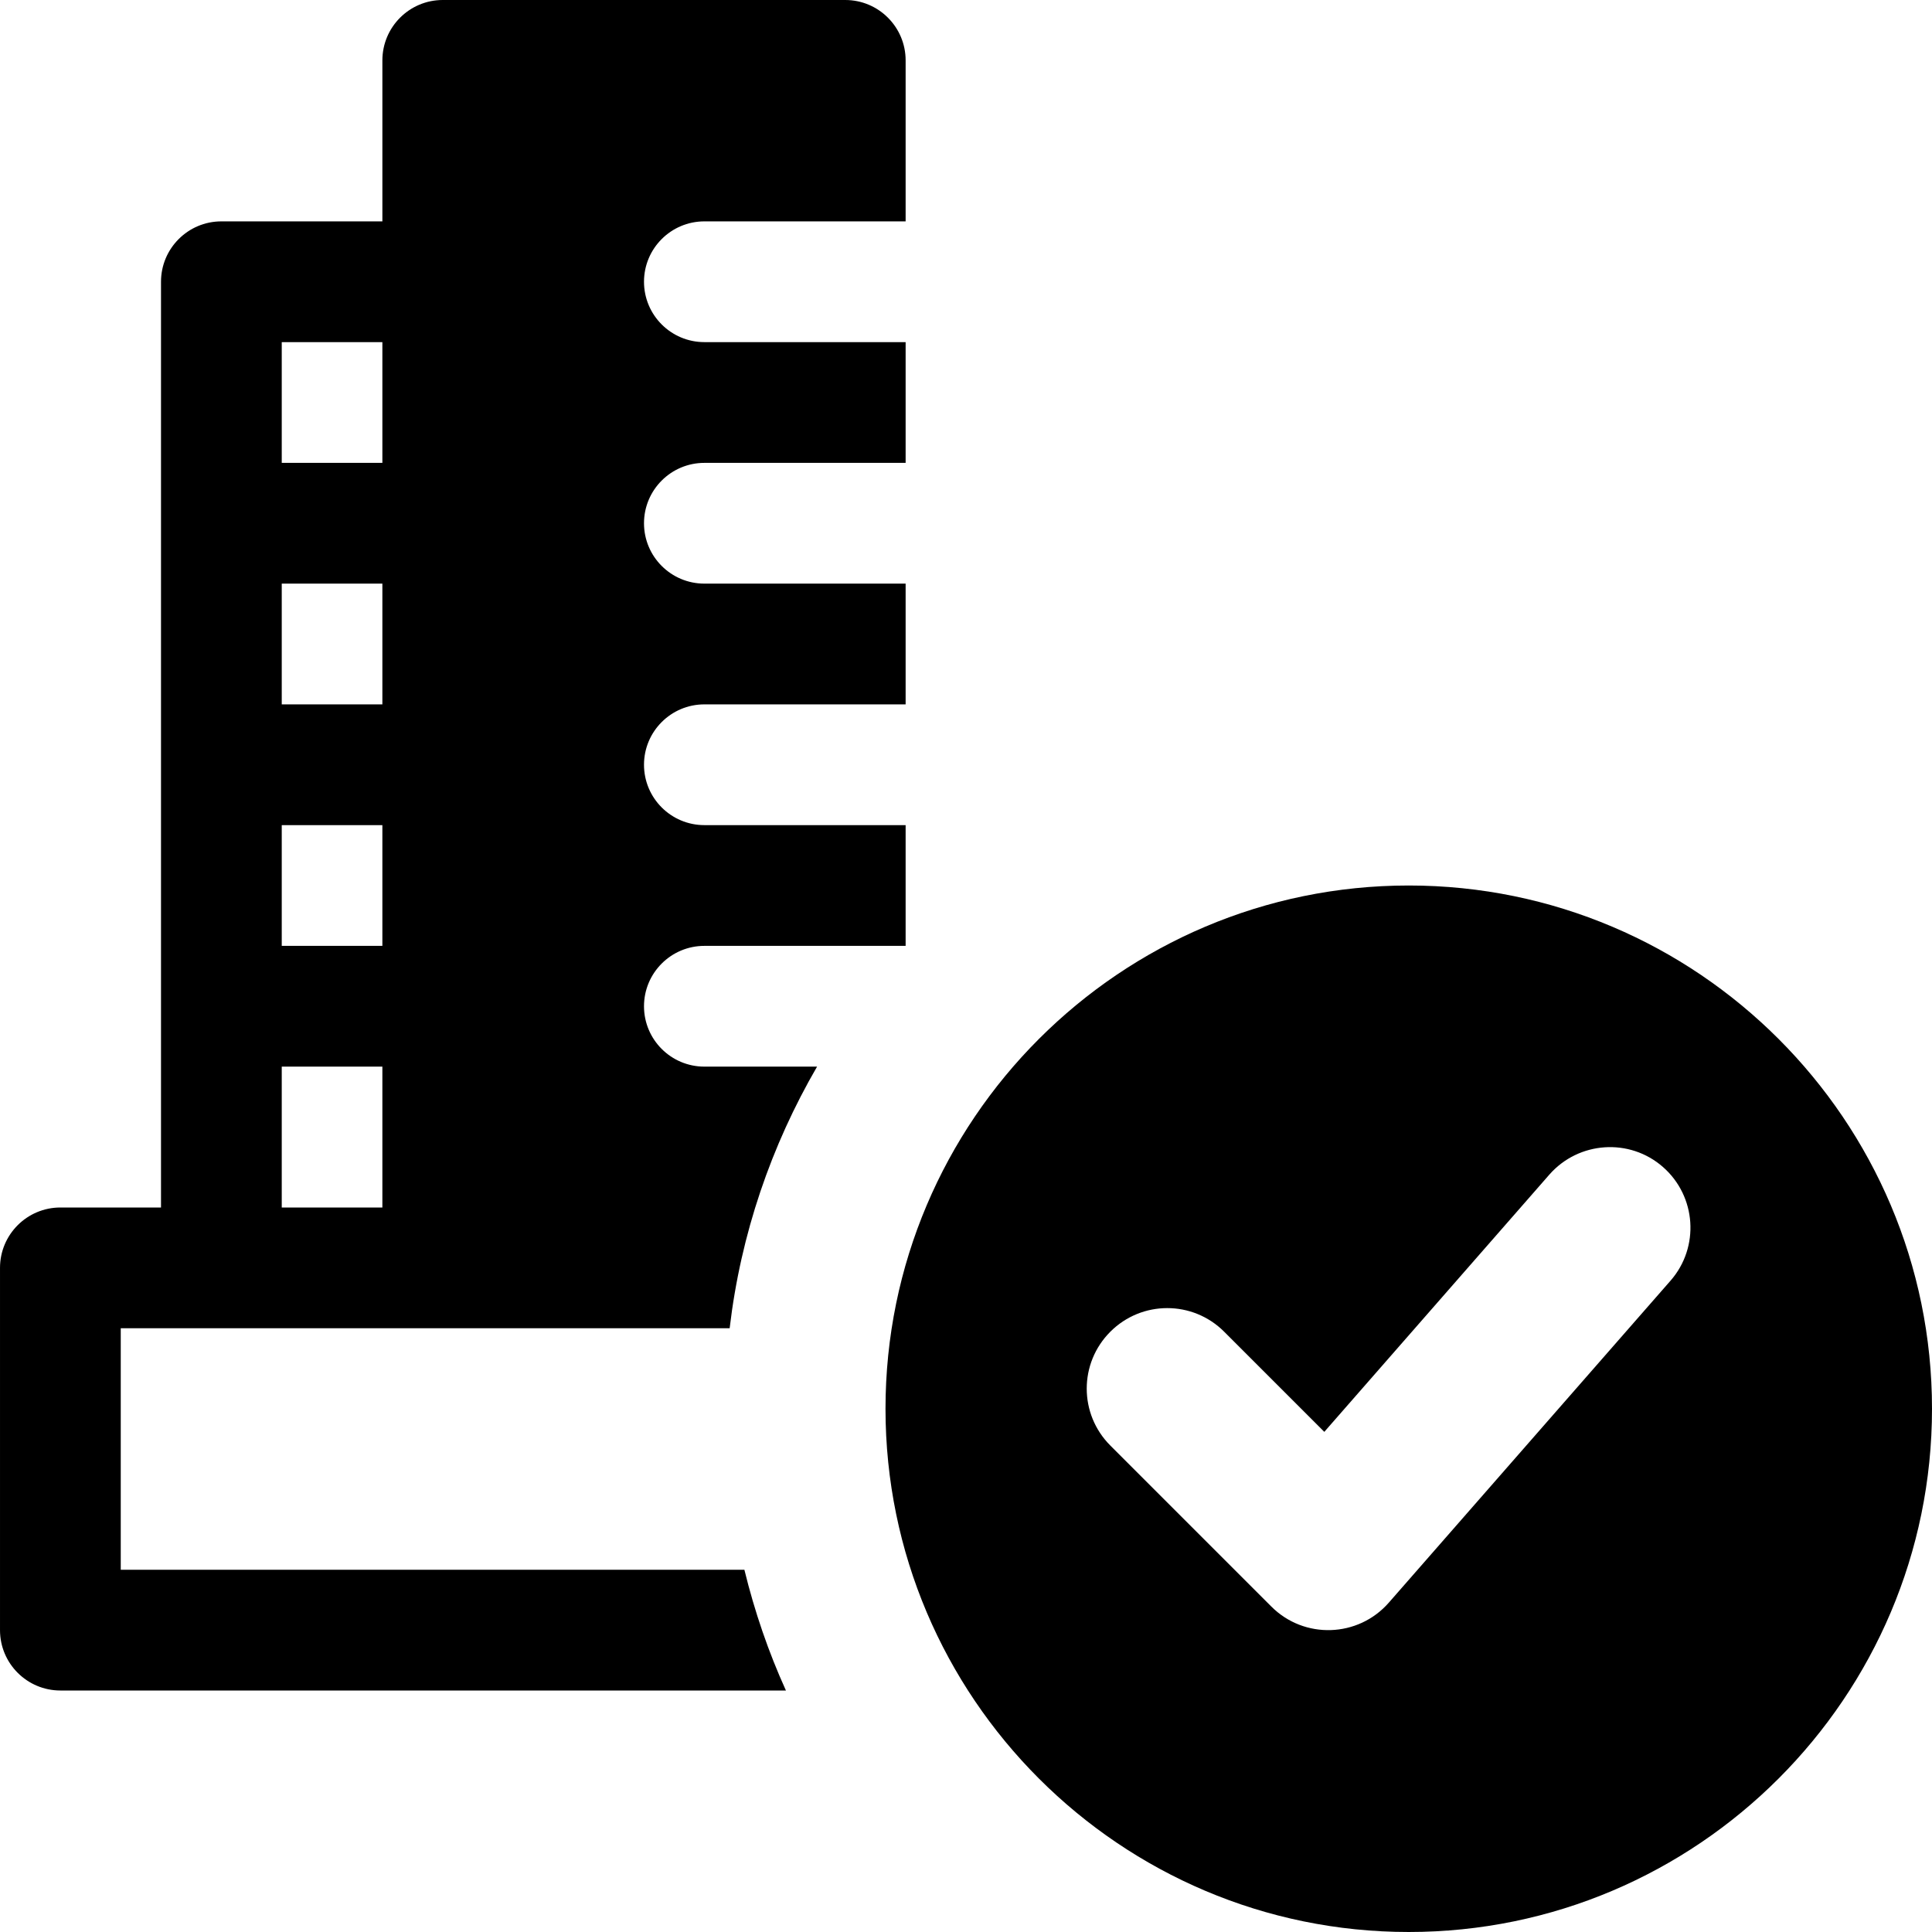
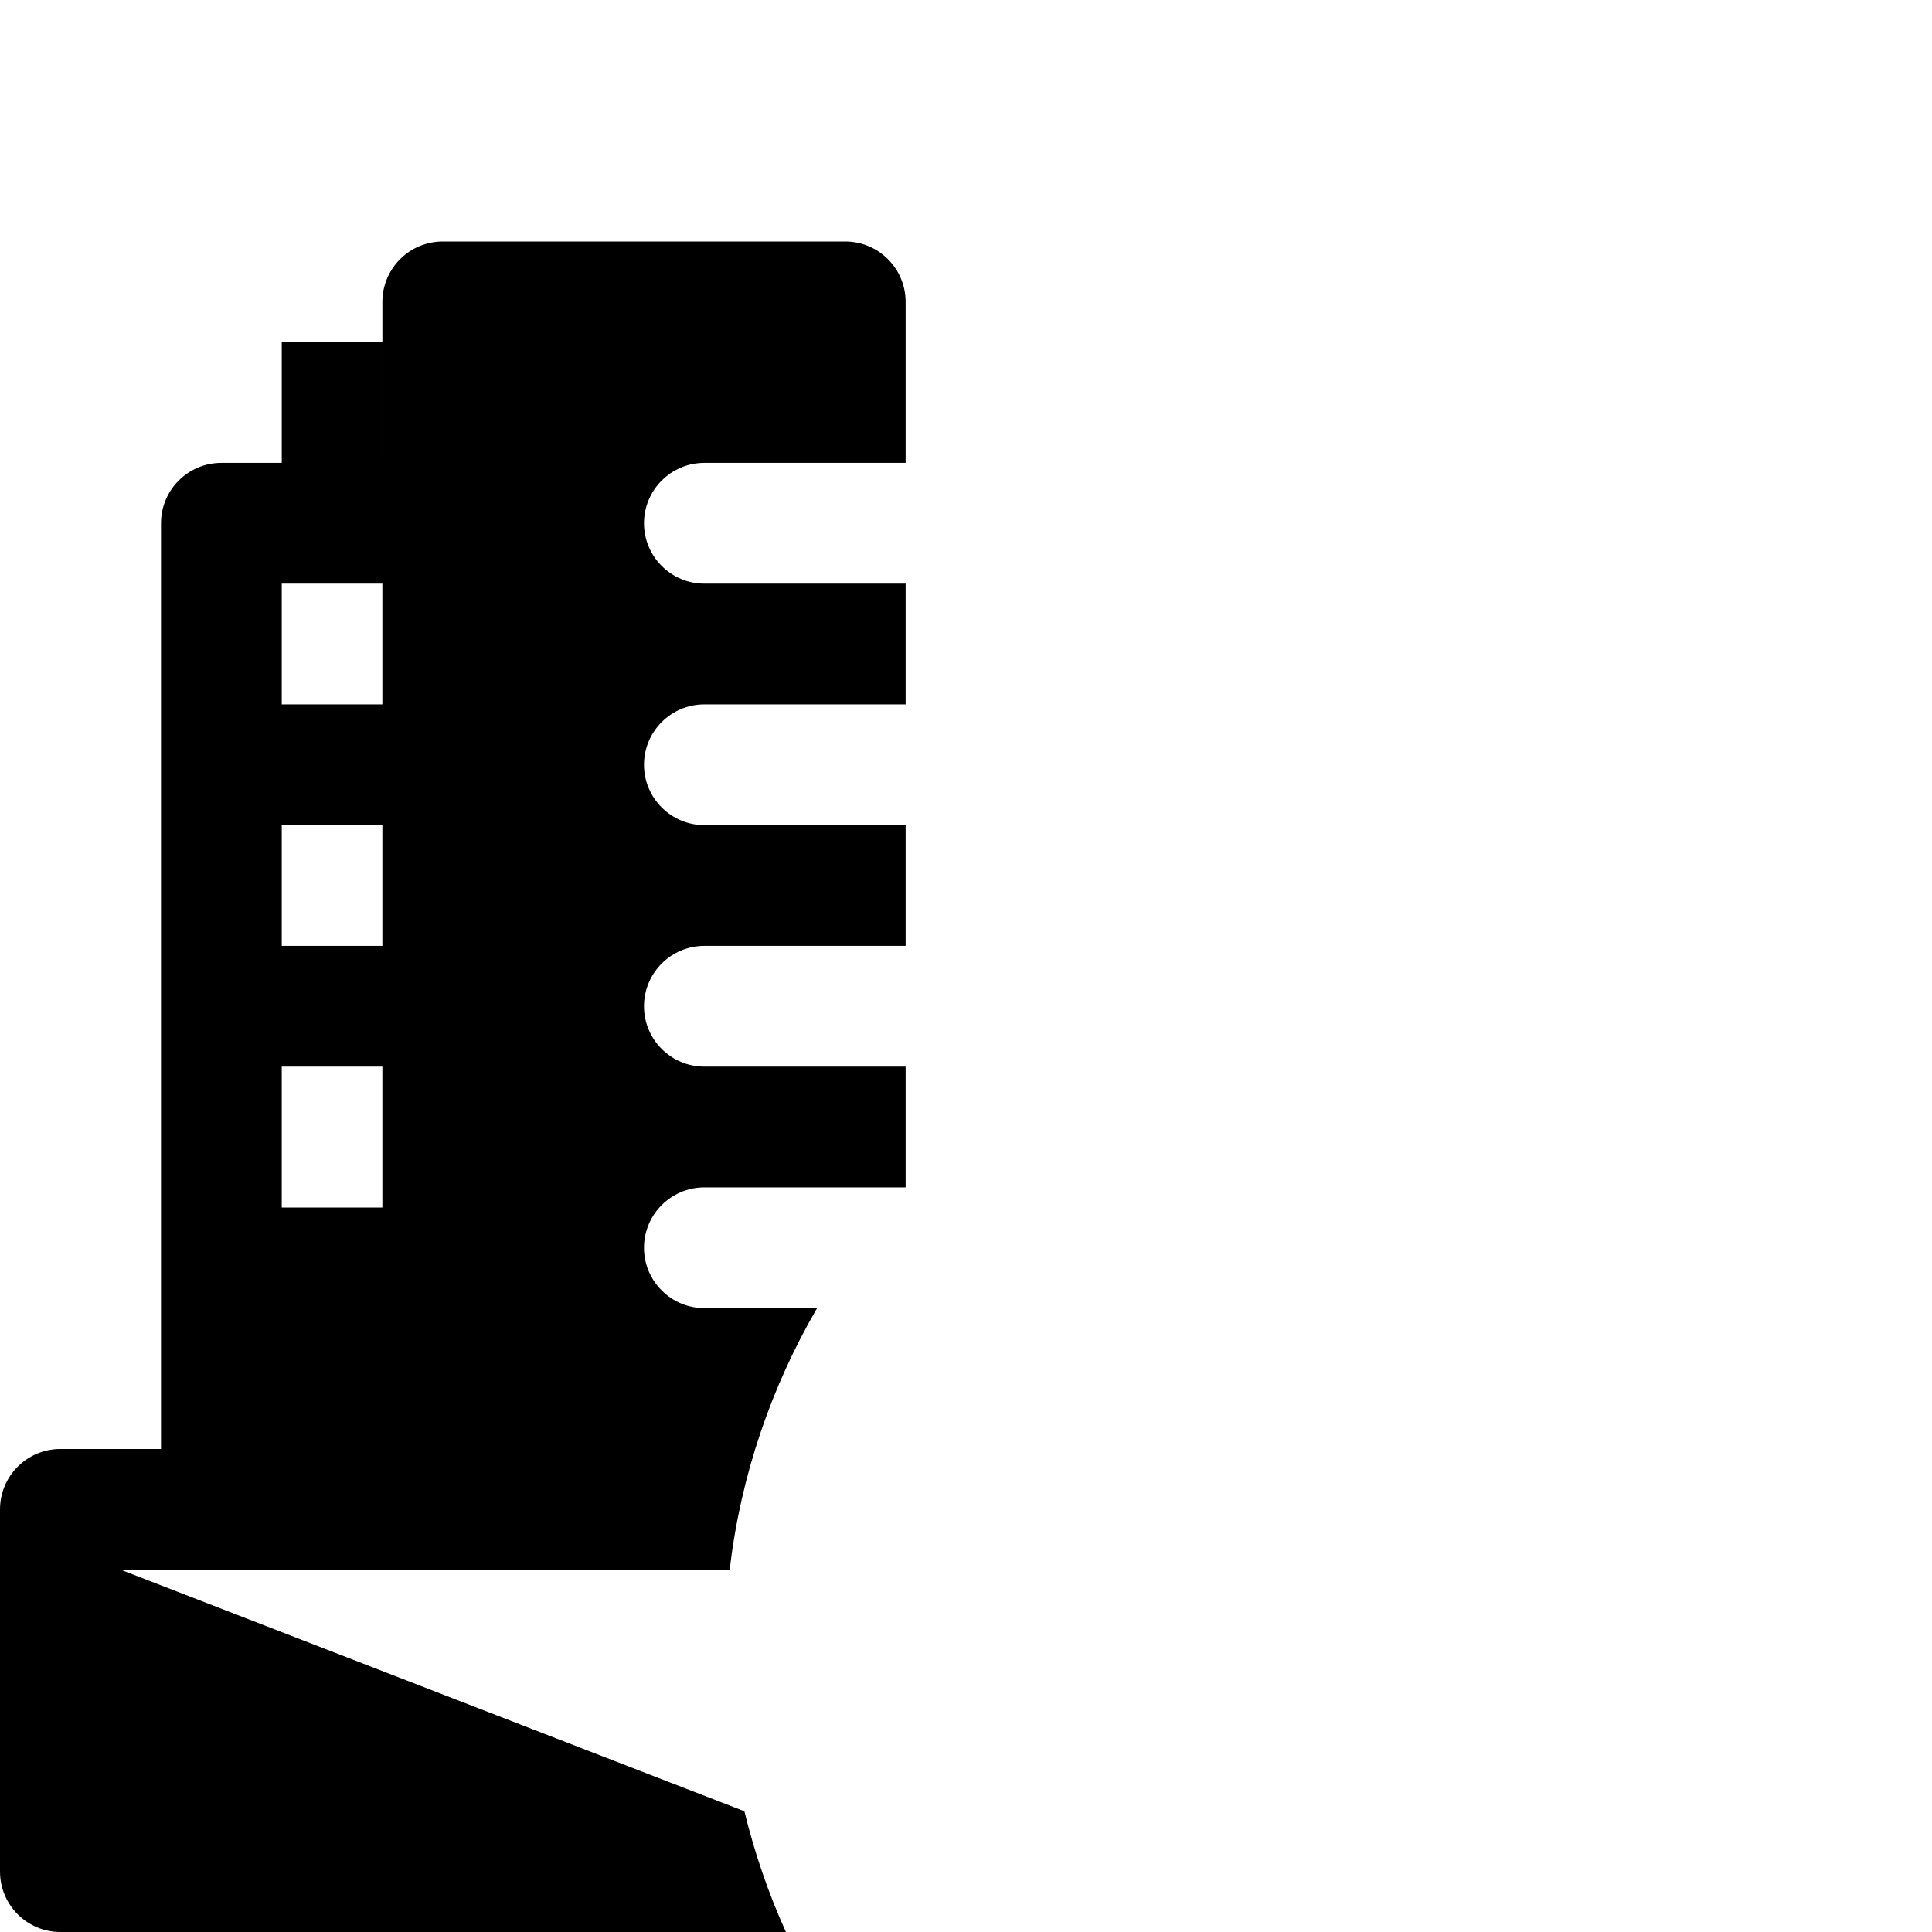
<svg xmlns="http://www.w3.org/2000/svg" id="bold" height="512" viewBox="0 0 24 24" width="512">
-   <path d="m17.5 11c-3.584 0-6.5 2.916-6.5 6.5s2.916 6.5 6.5 6.5 6.5-2.916 6.5-6.5-2.916-6.5-6.5-6.5zm3.252 4.909-3.5 4c-.381.435-1.051.457-1.459.048l-2-2c-.391-.391-.391-1.023 0-1.414s1.023-.391 1.414 0l1.244 1.244 2.796-3.196c.364-.414.996-.458 1.411-.094s.458.996.094 1.412z" />
-   <path d="m1.5 19.5v-3h4 3.564c.138-1.173.518-2.272 1.086-3.25h-1.4c-.414 0-.75-.336-.75-.75s.336-.75.75-.75h2.5v-1.5h-2.5c-.414 0-.75-.336-.75-.75s.336-.75.75-.75h2.5v-1.5h-2.5c-.414 0-.75-.336-.75-.75s.336-.75.75-.75h2.5v-1.5h-2.5c-.414 0-.75-.336-.75-.75s.336-.75.75-.75h2.5v-2c0-.414-.336-.75-.75-.75h-5c-.414 0-.75.336-.75.75v2h-2c-.414 0-.75.336-.75.75v11.5h-1.25c-.414 0-.75.336-.75.75v4.5c0 .414.336.75.75.75h9.013c-.217-.478-.389-.98-.516-1.5zm2-15.25h1.25v1.5h-1.25zm0 3h1.25v1.5h-1.25zm0 3h1.25v1.5h-1.25zm0 3h1.25v1.75h-1.25z" />
+   <path d="m1.5 19.5h4 3.564c.138-1.173.518-2.272 1.086-3.25h-1.4c-.414 0-.75-.336-.75-.75s.336-.75.75-.75h2.5v-1.5h-2.5c-.414 0-.75-.336-.75-.75s.336-.75.75-.75h2.5v-1.5h-2.5c-.414 0-.75-.336-.75-.75s.336-.75.75-.75h2.5v-1.5h-2.5c-.414 0-.75-.336-.75-.75s.336-.75.75-.75h2.5v-2c0-.414-.336-.75-.75-.75h-5c-.414 0-.75.336-.75.75v2h-2c-.414 0-.75.336-.75.75v11.5h-1.25c-.414 0-.75.336-.75.75v4.5c0 .414.336.75.75.75h9.013c-.217-.478-.389-.98-.516-1.5zm2-15.25h1.25v1.5h-1.25zm0 3h1.25v1.5h-1.25zm0 3h1.25v1.5h-1.25zm0 3h1.25v1.75h-1.25z" />
</svg>